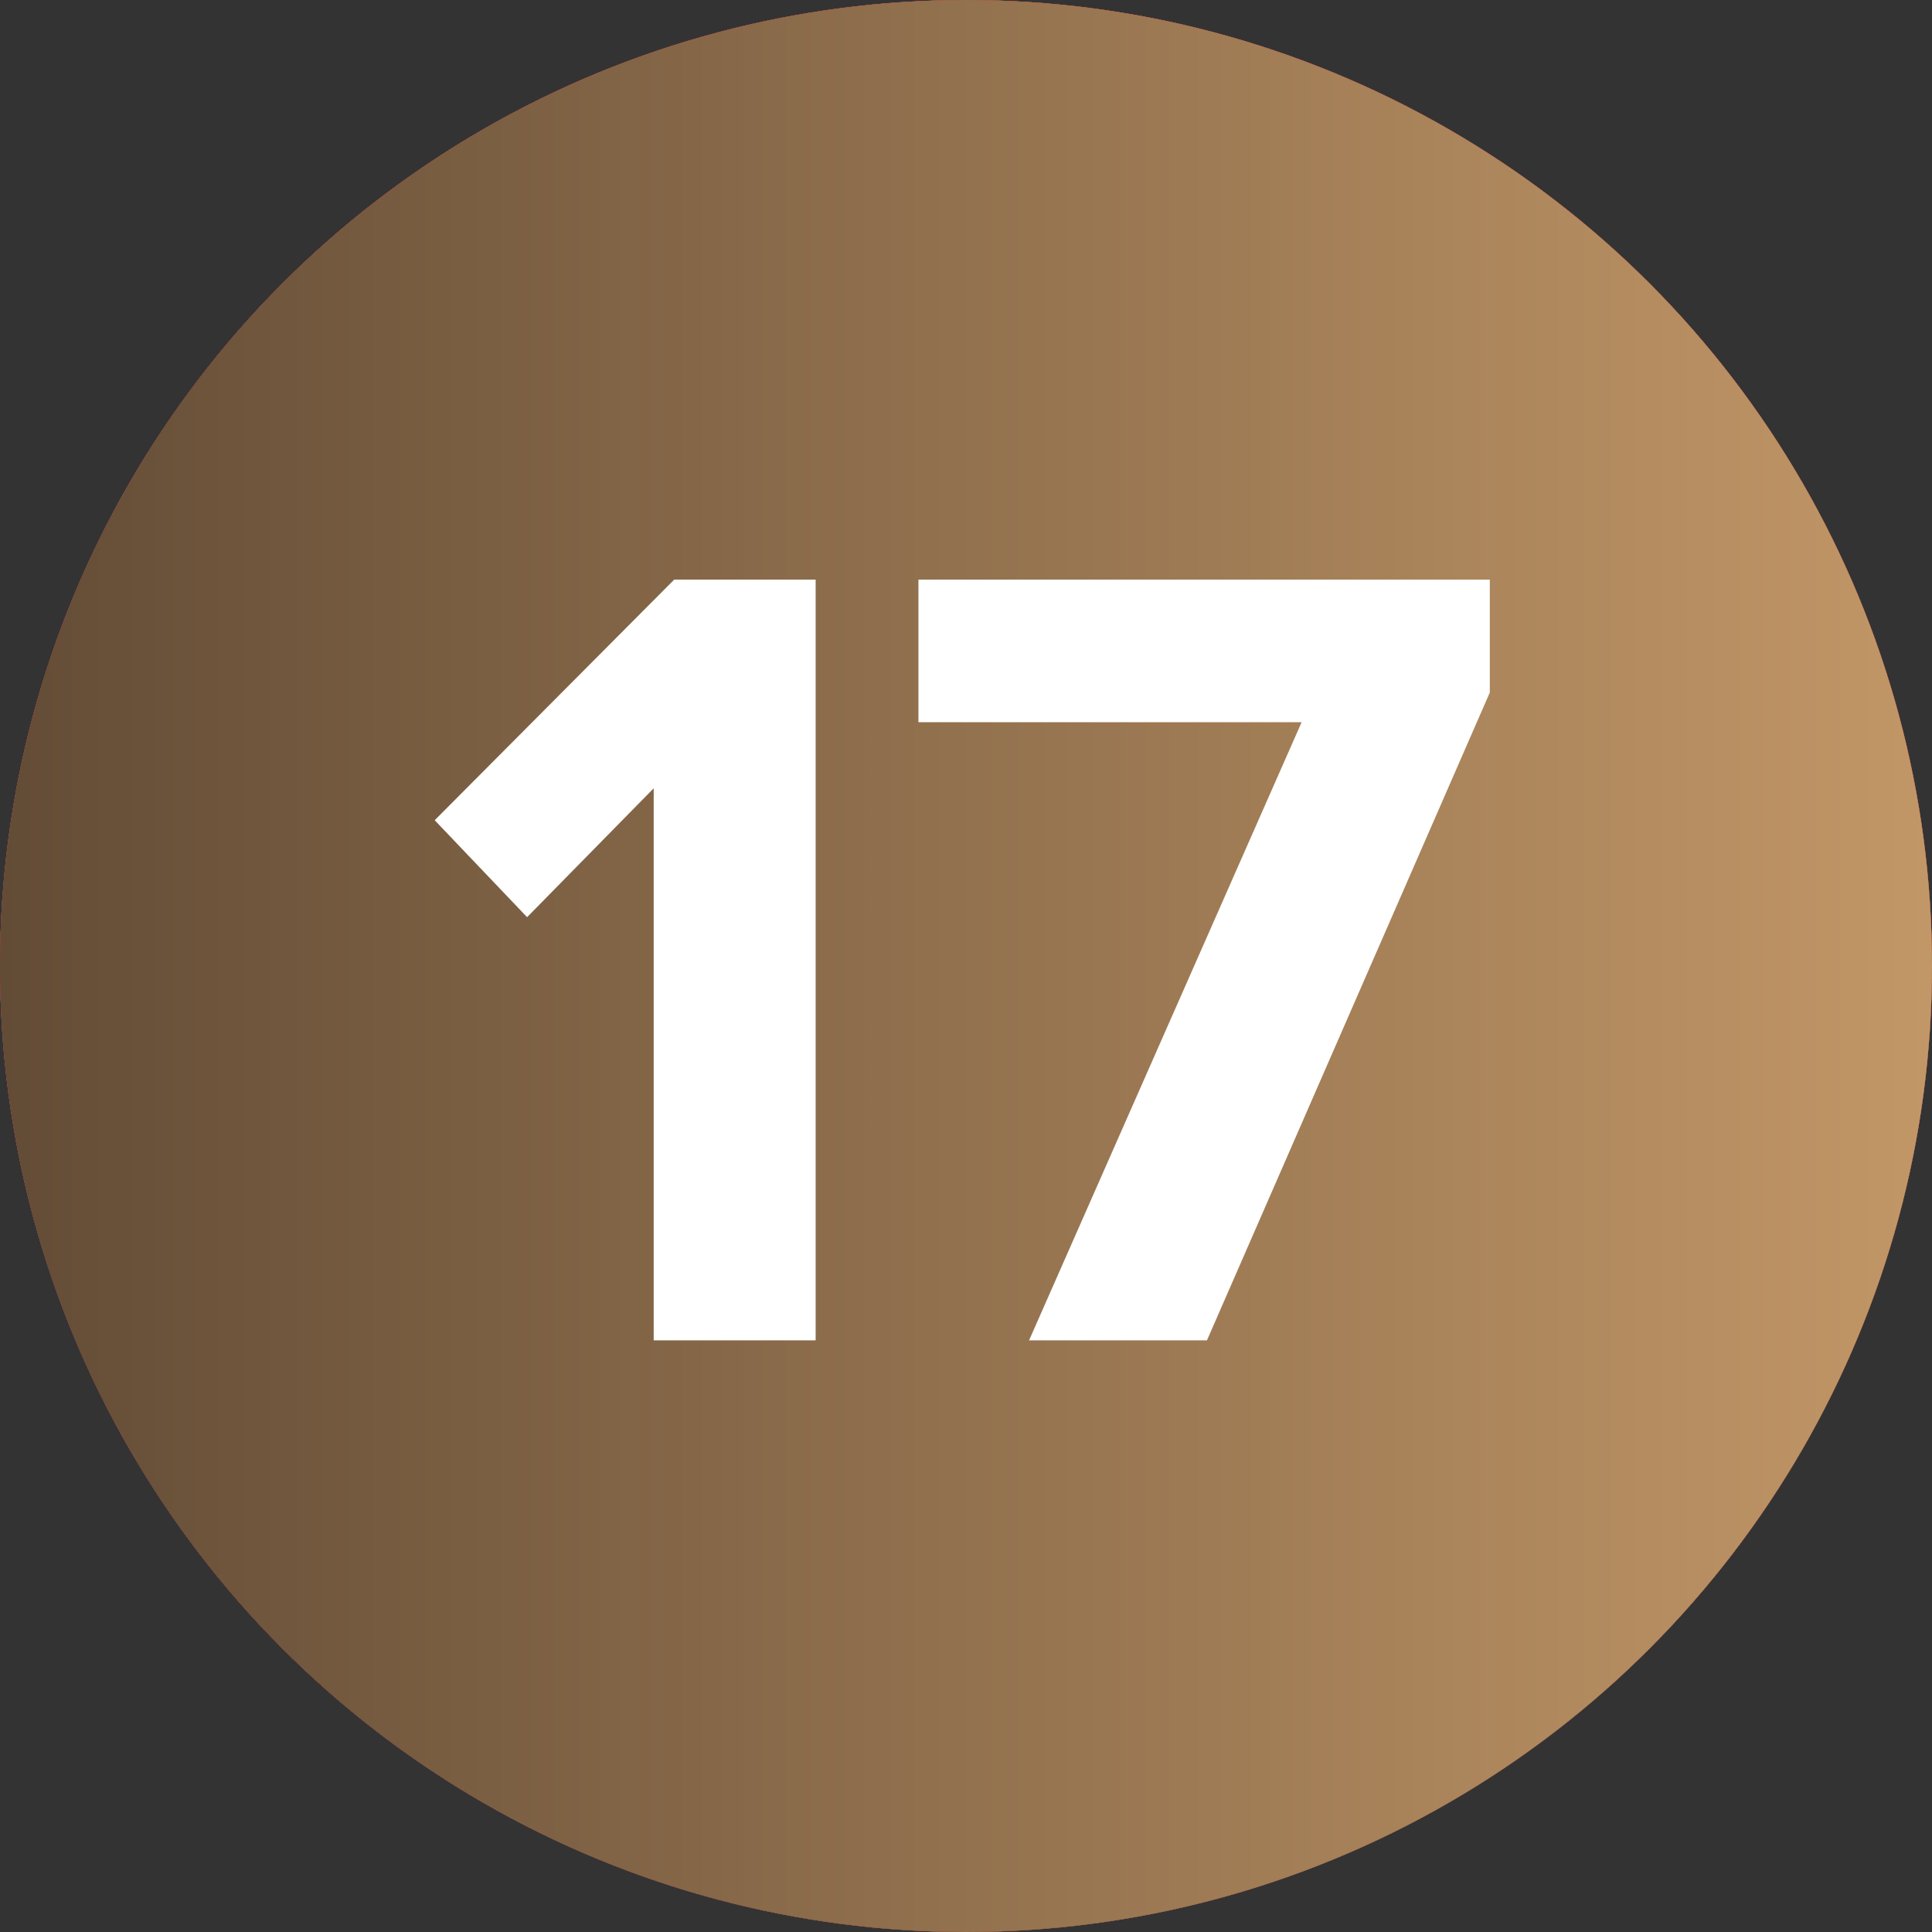
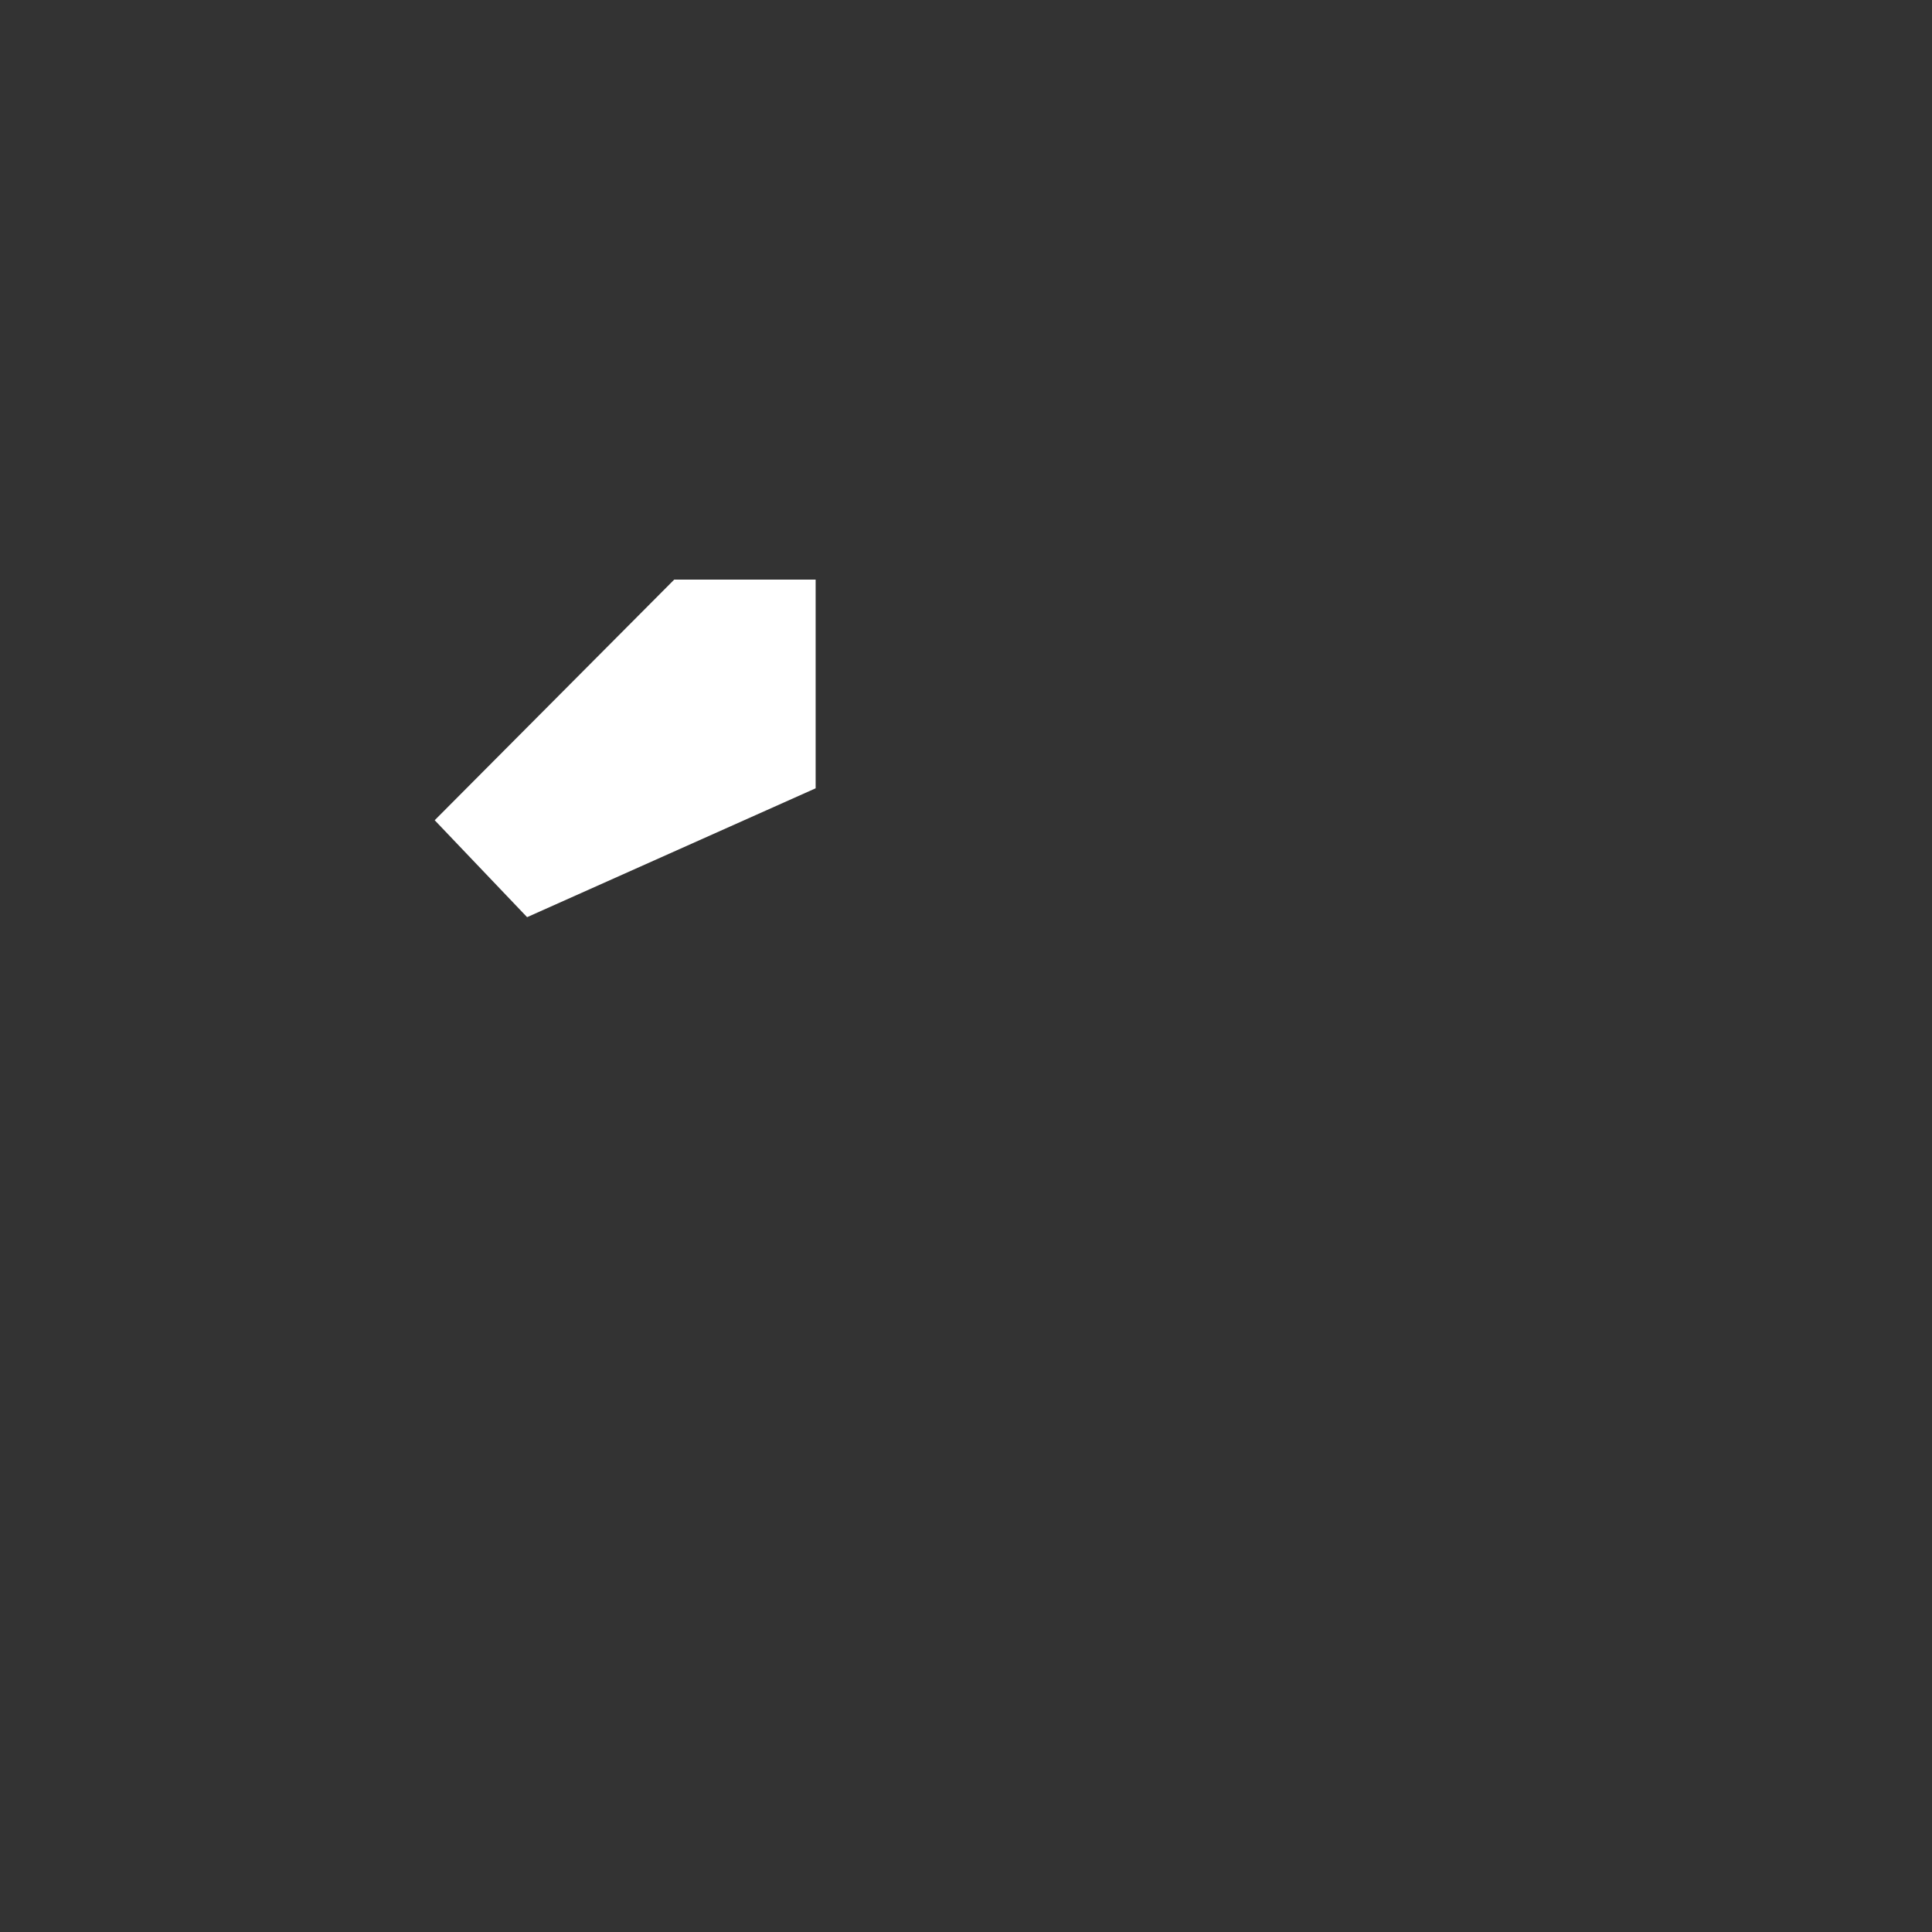
<svg xmlns="http://www.w3.org/2000/svg" width="40" height="40" viewBox="0 0 40 40" fill="none">
  <rect x="0" y="0" width="40" height="40" fill="#333333" stroke="none" />
-   <circle cx="20" cy="20" r="20" fill="#D9D9D9" />
-   <circle cx="20" cy="20" r="20" fill="url(#paint0_linear_2396_471)" />
-   <circle cx="20" cy="20" r="20" fill="url(#paint1_linear_2396_471)" />
-   <path d="M16.887 27.75H13.534V16.321L10.913 18.989L9 16.982L13.959 12H16.887V27.75Z" fill="white" />
-   <path d="M24.989 27.75H21.306L26.949 14.952H19.015V12H30.845V14.338L24.989 27.75Z" fill="white" />
+   <path d="M16.887 27.75V16.321L10.913 18.989L9 16.982L13.959 12H16.887V27.75Z" fill="white" />
  <defs>
    <linearGradient id="paint0_linear_2396_471" x1="18.556" y1="-1.62986e-06" x2="18.556" y2="40" gradientUnits="userSpaceOnUse">
      <stop stop-color="#EA0201" />
      <stop offset="1" stop-color="#8D0706" />
    </linearGradient>
    <linearGradient id="paint1_linear_2396_471" x1="0" y1="20" x2="40" y2="20" gradientUnits="userSpaceOnUse">
      <stop stop-color="#634C36" />
      <stop offset="1" stop-color="#C29767" />
    </linearGradient>
  </defs>
</svg>